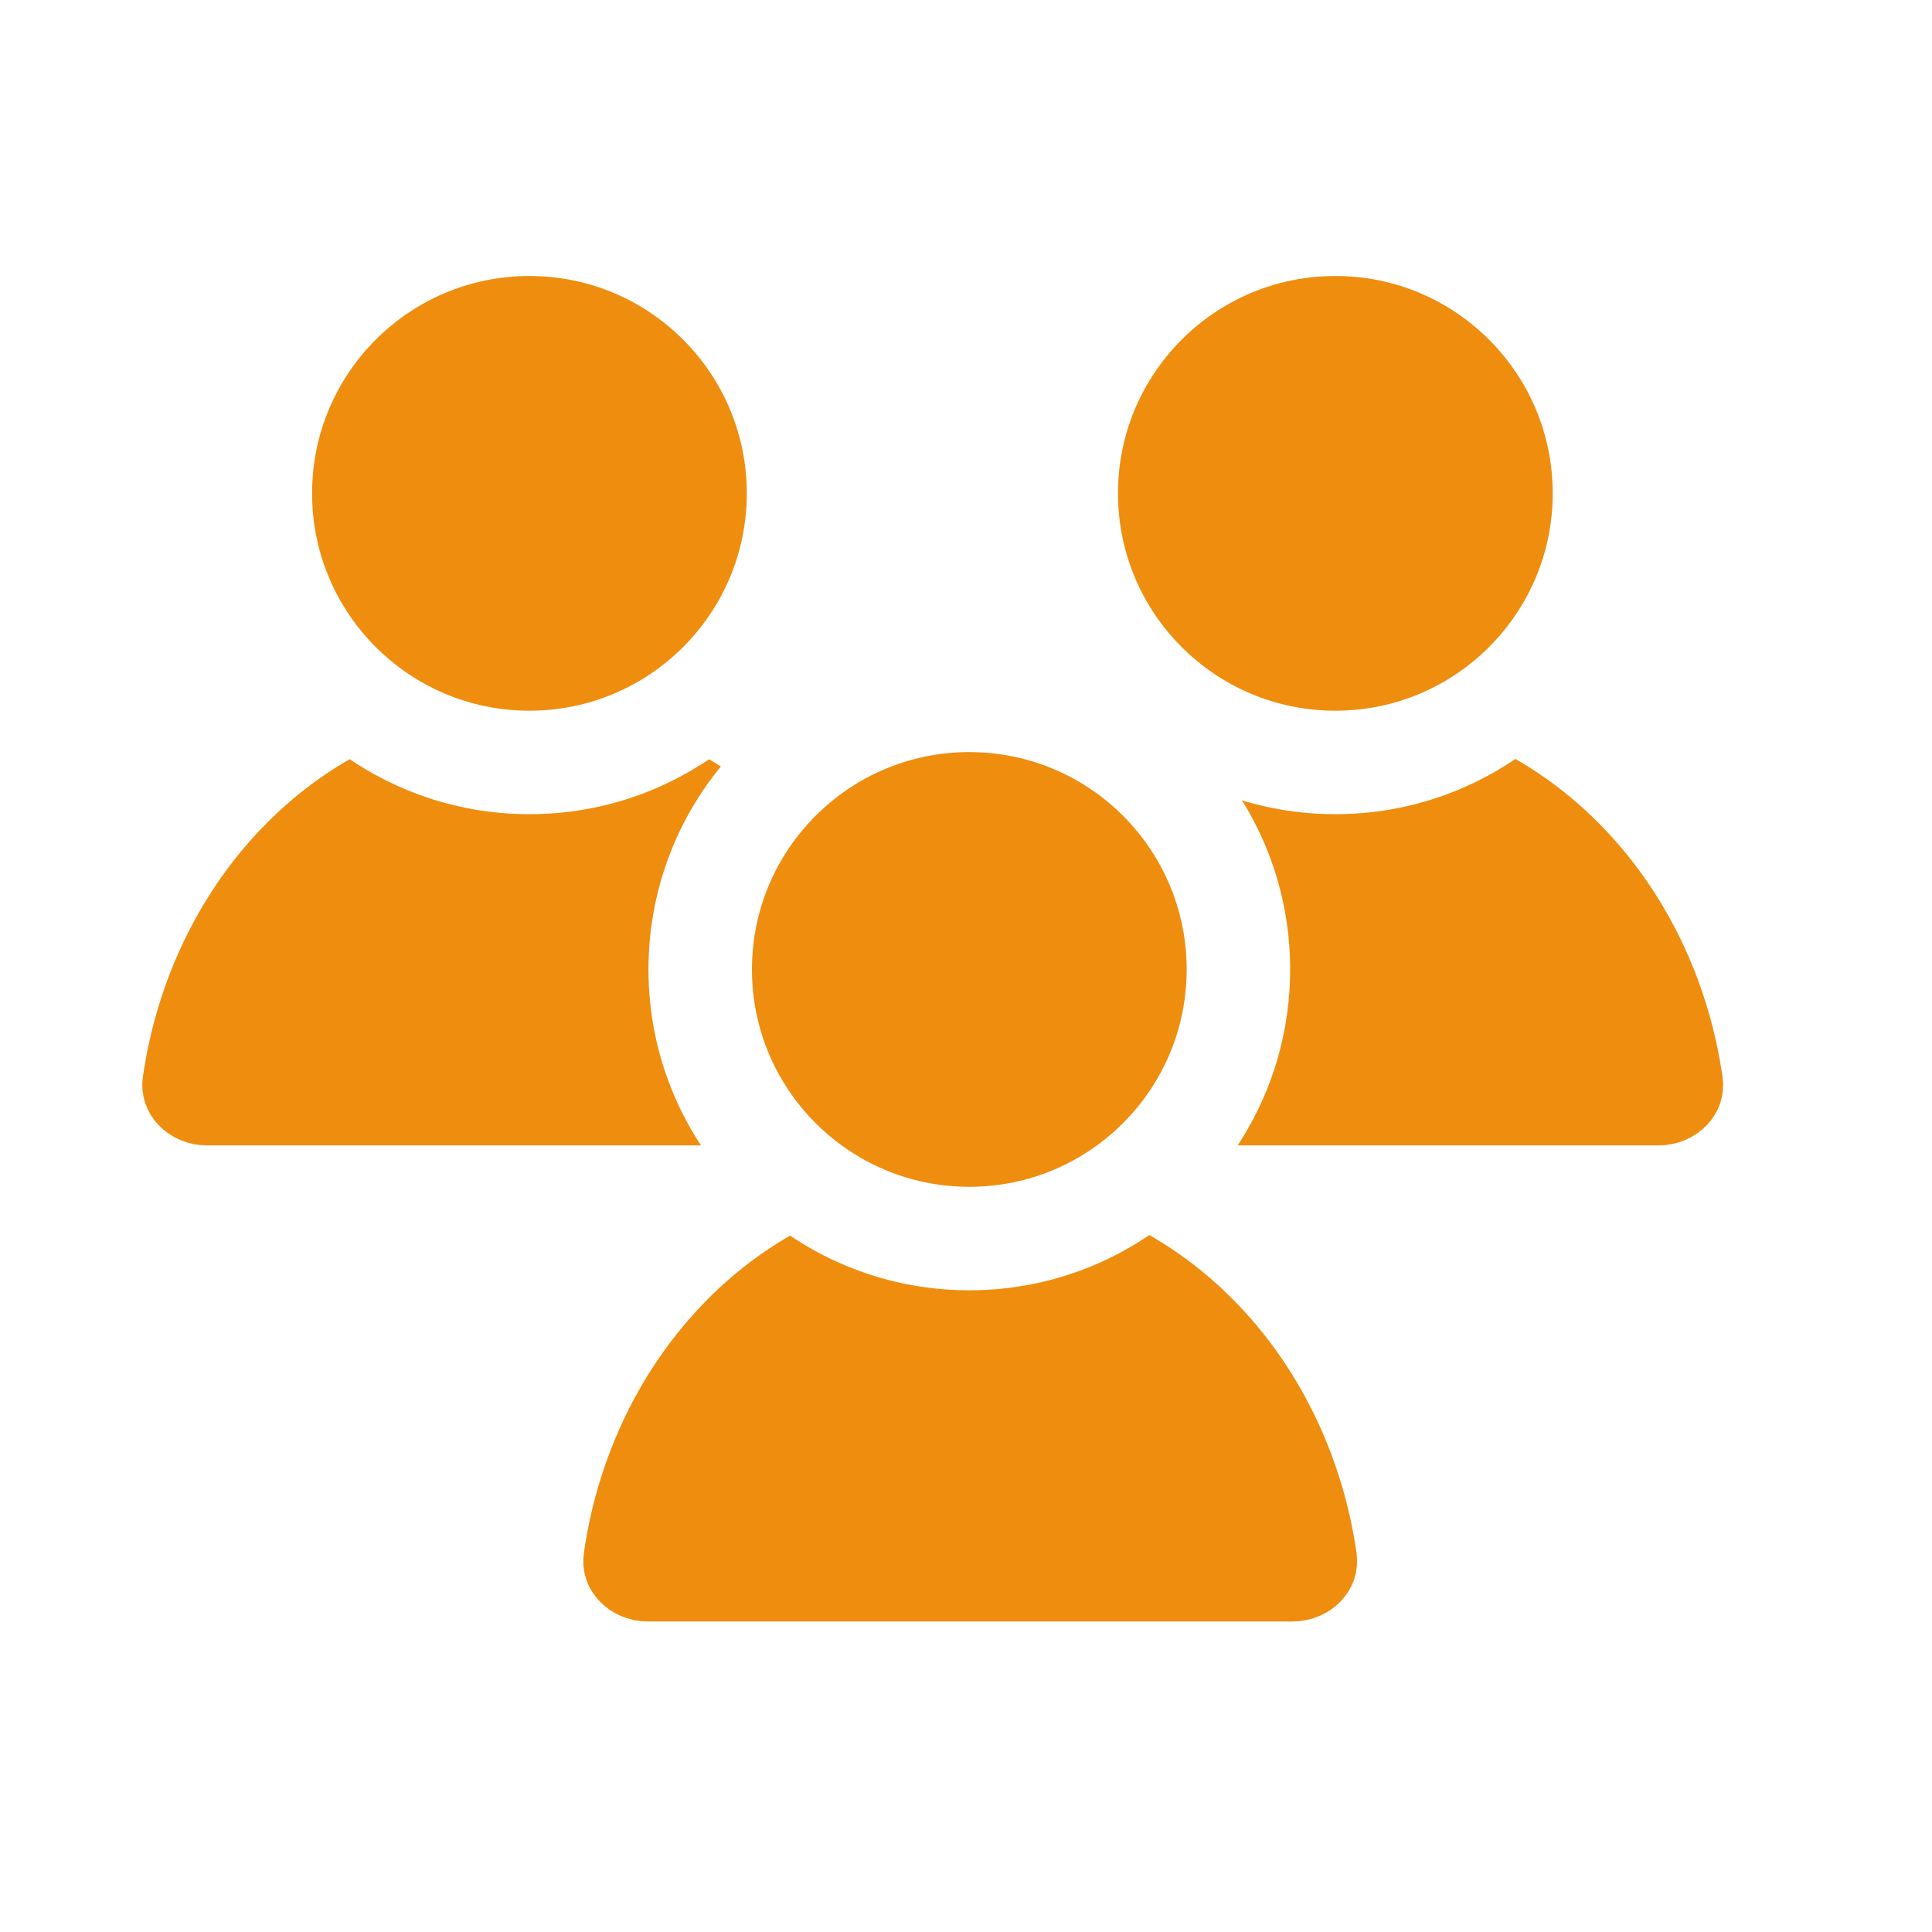
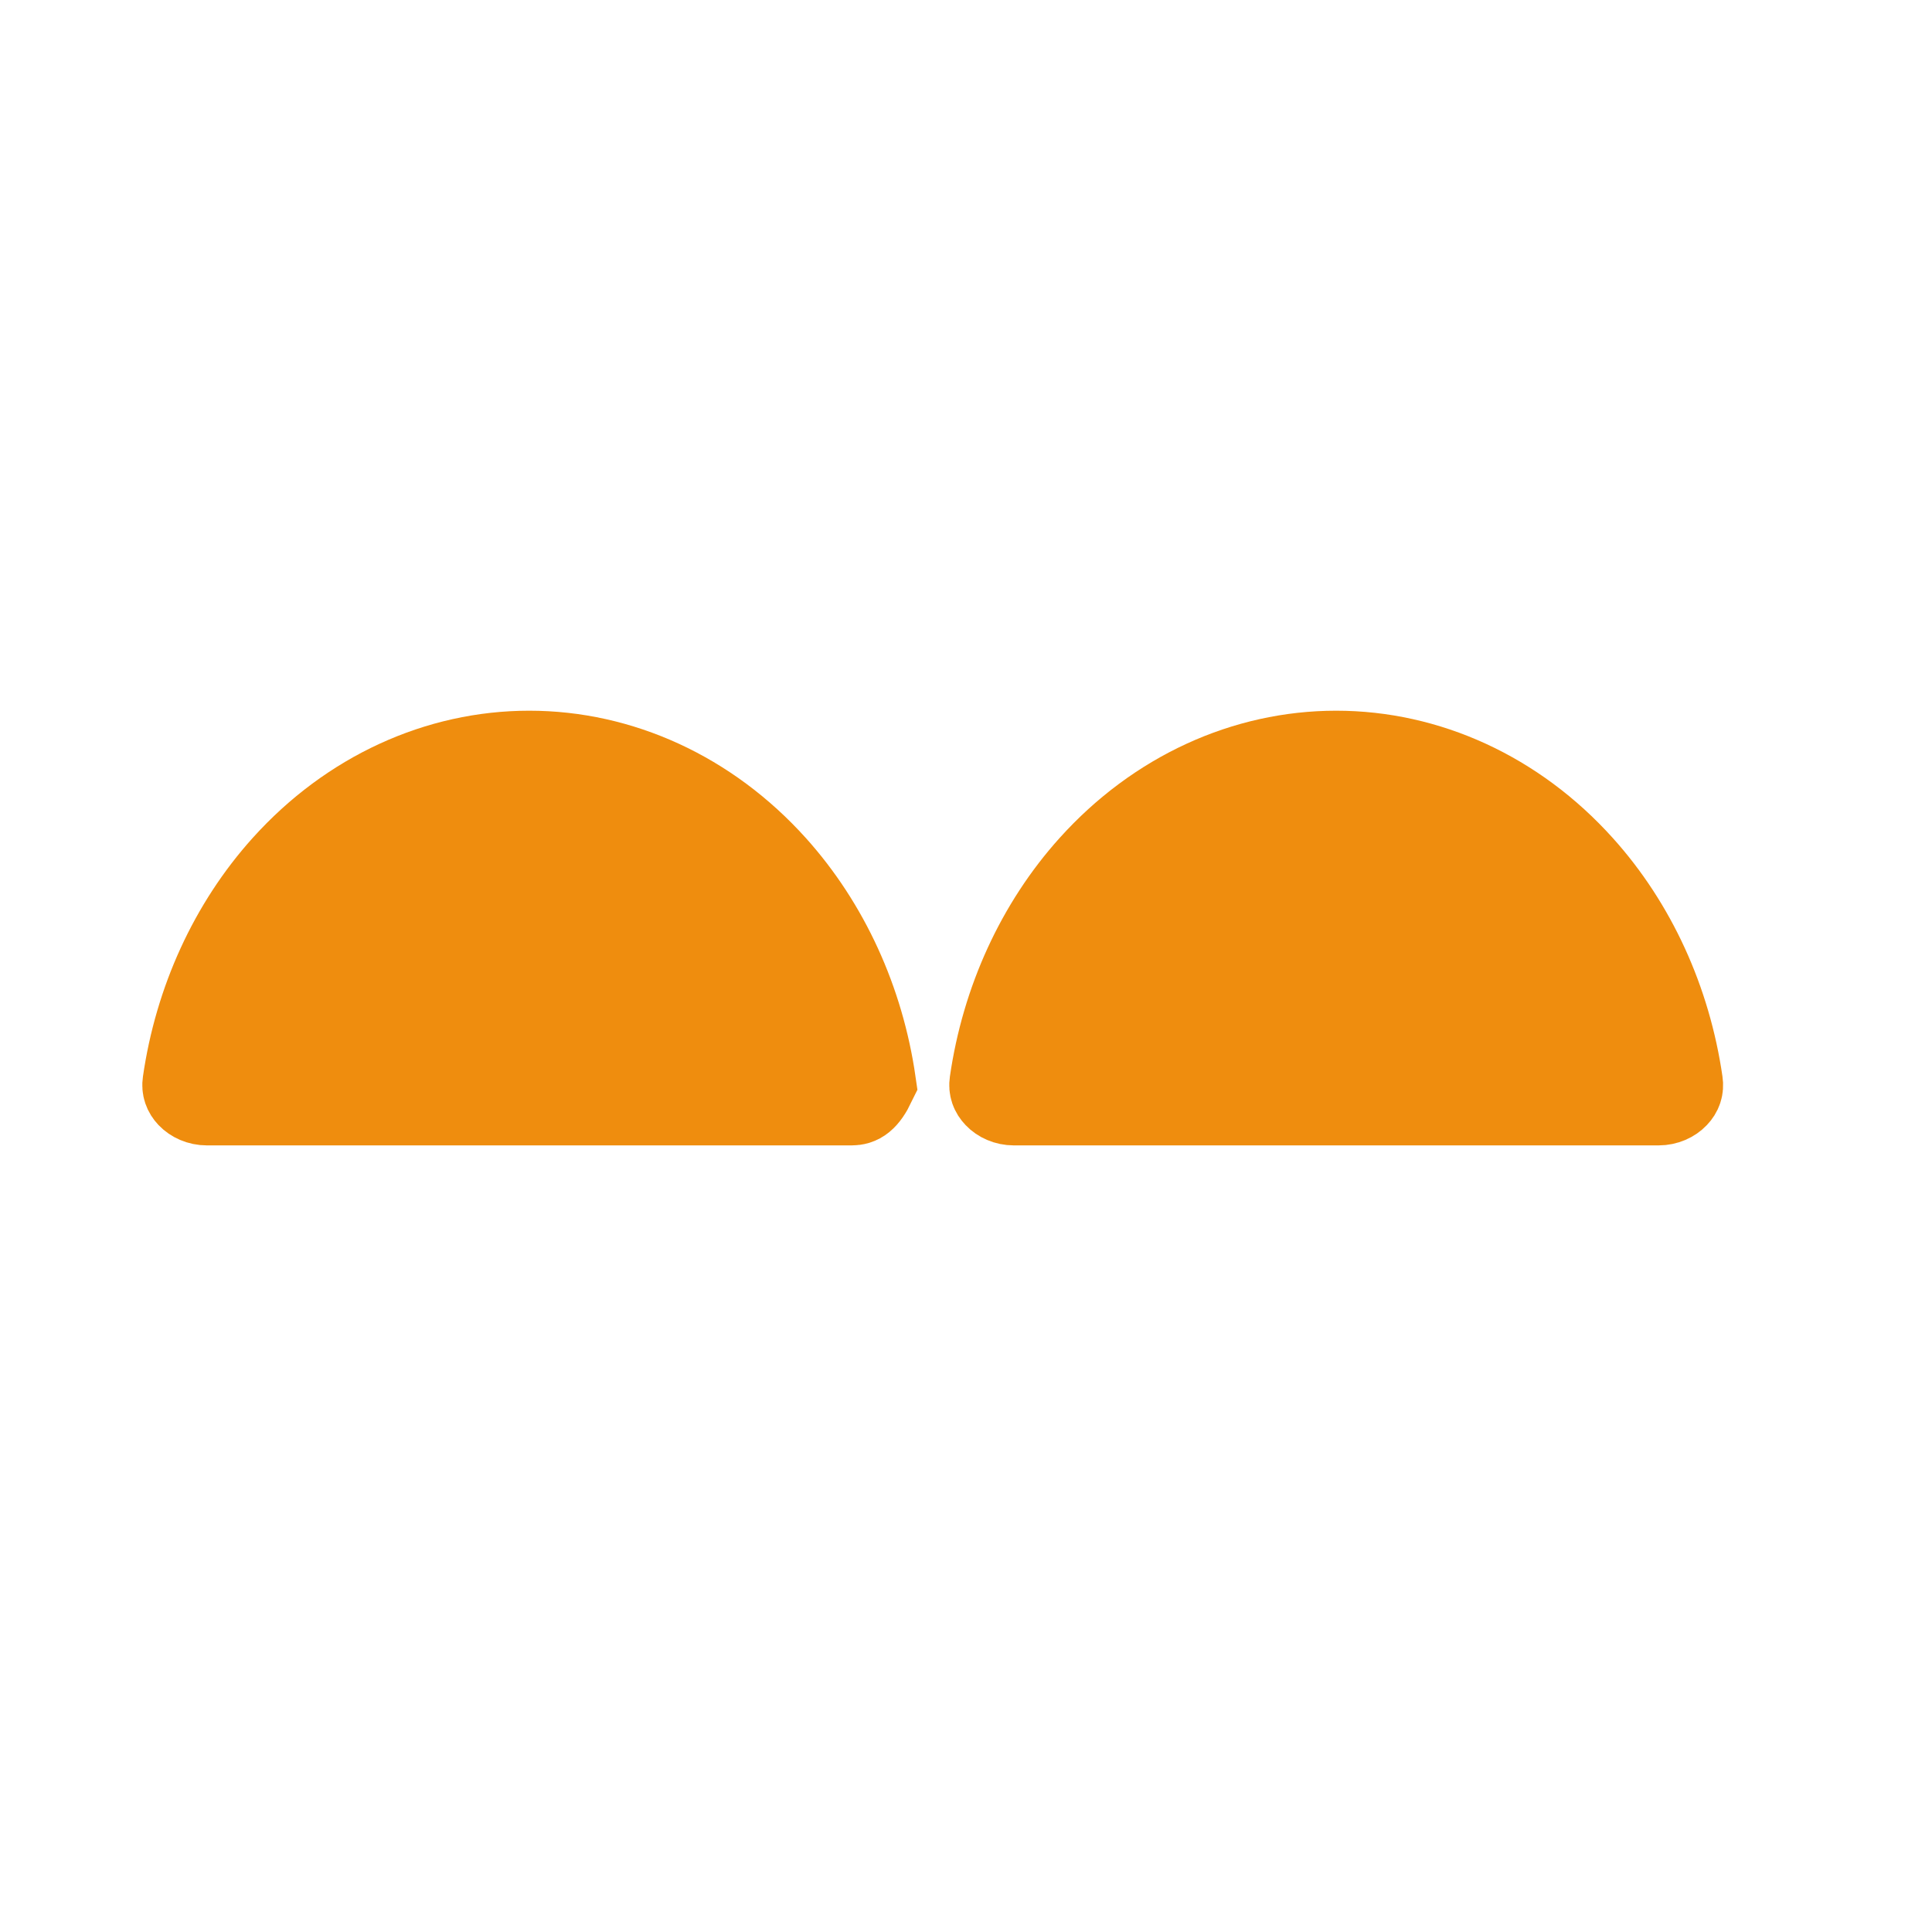
<svg xmlns="http://www.w3.org/2000/svg" width="28" height="28" viewBox="0 0 28 28" fill="none">
  <g id="Frame 427320085">
-     <rect width="28" height="28" fill="white" />
    <g id="Group 427318914">
      <g id="Group 427318911">
-         <path id="Ellipse 298" d="M12.645 15.693C12.655 15.761 12.635 15.819 12.586 15.871C12.532 15.927 12.445 15.97 12.34 15.97H7.67L3 15.97C2.895 15.97 2.808 15.927 2.754 15.871C2.705 15.819 2.685 15.761 2.695 15.693C2.866 14.508 3.368 13.413 4.129 12.567C5.081 11.509 6.356 10.93 7.67 10.93C8.984 10.93 10.259 11.509 11.211 12.567C11.972 13.413 12.474 14.508 12.645 15.693Z" fill="#EF8D0E" stroke="#EF8D0E" stroke-width="1.26" />
-         <circle id="Ellipse 297" cx="7.673" cy="7.15" r="3.9" fill="#EF8D0E" stroke="white" stroke-width="1.5" />
+         <path id="Ellipse 298" d="M12.645 15.693C12.532 15.927 12.445 15.97 12.34 15.97H7.67L3 15.97C2.895 15.97 2.808 15.927 2.754 15.871C2.705 15.819 2.685 15.761 2.695 15.693C2.866 14.508 3.368 13.413 4.129 12.567C5.081 11.509 6.356 10.93 7.67 10.93C8.984 10.93 10.259 11.509 11.211 12.567C11.972 13.413 12.474 14.508 12.645 15.693Z" fill="#EF8D0E" stroke="#EF8D0E" stroke-width="1.26" />
      </g>
      <g id="Group 427318912">
        <path id="Ellipse 298_2" d="M24.34 15.693C24.35 15.761 24.331 15.819 24.281 15.871C24.228 15.927 24.141 15.97 24.035 15.97H19.365L14.695 15.97C14.59 15.97 14.503 15.927 14.45 15.871C14.4 15.819 14.38 15.761 14.39 15.693C14.561 14.508 15.063 13.413 15.824 12.567C16.776 11.509 18.051 10.93 19.365 10.93C20.679 10.93 21.955 11.509 22.906 12.567C23.668 13.413 24.169 14.508 24.34 15.693Z" fill="#EF8D0E" stroke="#EF8D0E" stroke-width="1.26" />
-         <circle id="Ellipse 297_2" cx="19.353" cy="7.15" r="3.9" fill="#EF8D0E" stroke="white" stroke-width="1.5" />
      </g>
      <g id="Group 427318913">
-         <path id="Ellipse 298_3" d="M19.036 22.593C19.045 22.66 19.026 22.72 18.976 22.771C18.923 22.827 18.836 22.87 18.731 22.87H14.061L9.391 22.87C9.285 22.87 9.198 22.827 9.145 22.771C9.095 22.72 9.076 22.66 9.086 22.593C9.256 21.408 9.758 20.313 10.52 19.467C11.471 18.409 12.747 17.83 14.061 17.83C15.375 17.83 16.65 18.409 17.602 19.467C18.363 20.313 18.865 21.408 19.036 22.593Z" fill="#EF8D0E" stroke="#EF8D0E" stroke-width="1.26" />
-         <circle id="Ellipse 297_3" cx="14.048" cy="14.05" r="3.9" fill="#EF8D0E" stroke="white" stroke-width="1.5" />
-       </g>
+         </g>
    </g>
  </g>
</svg>